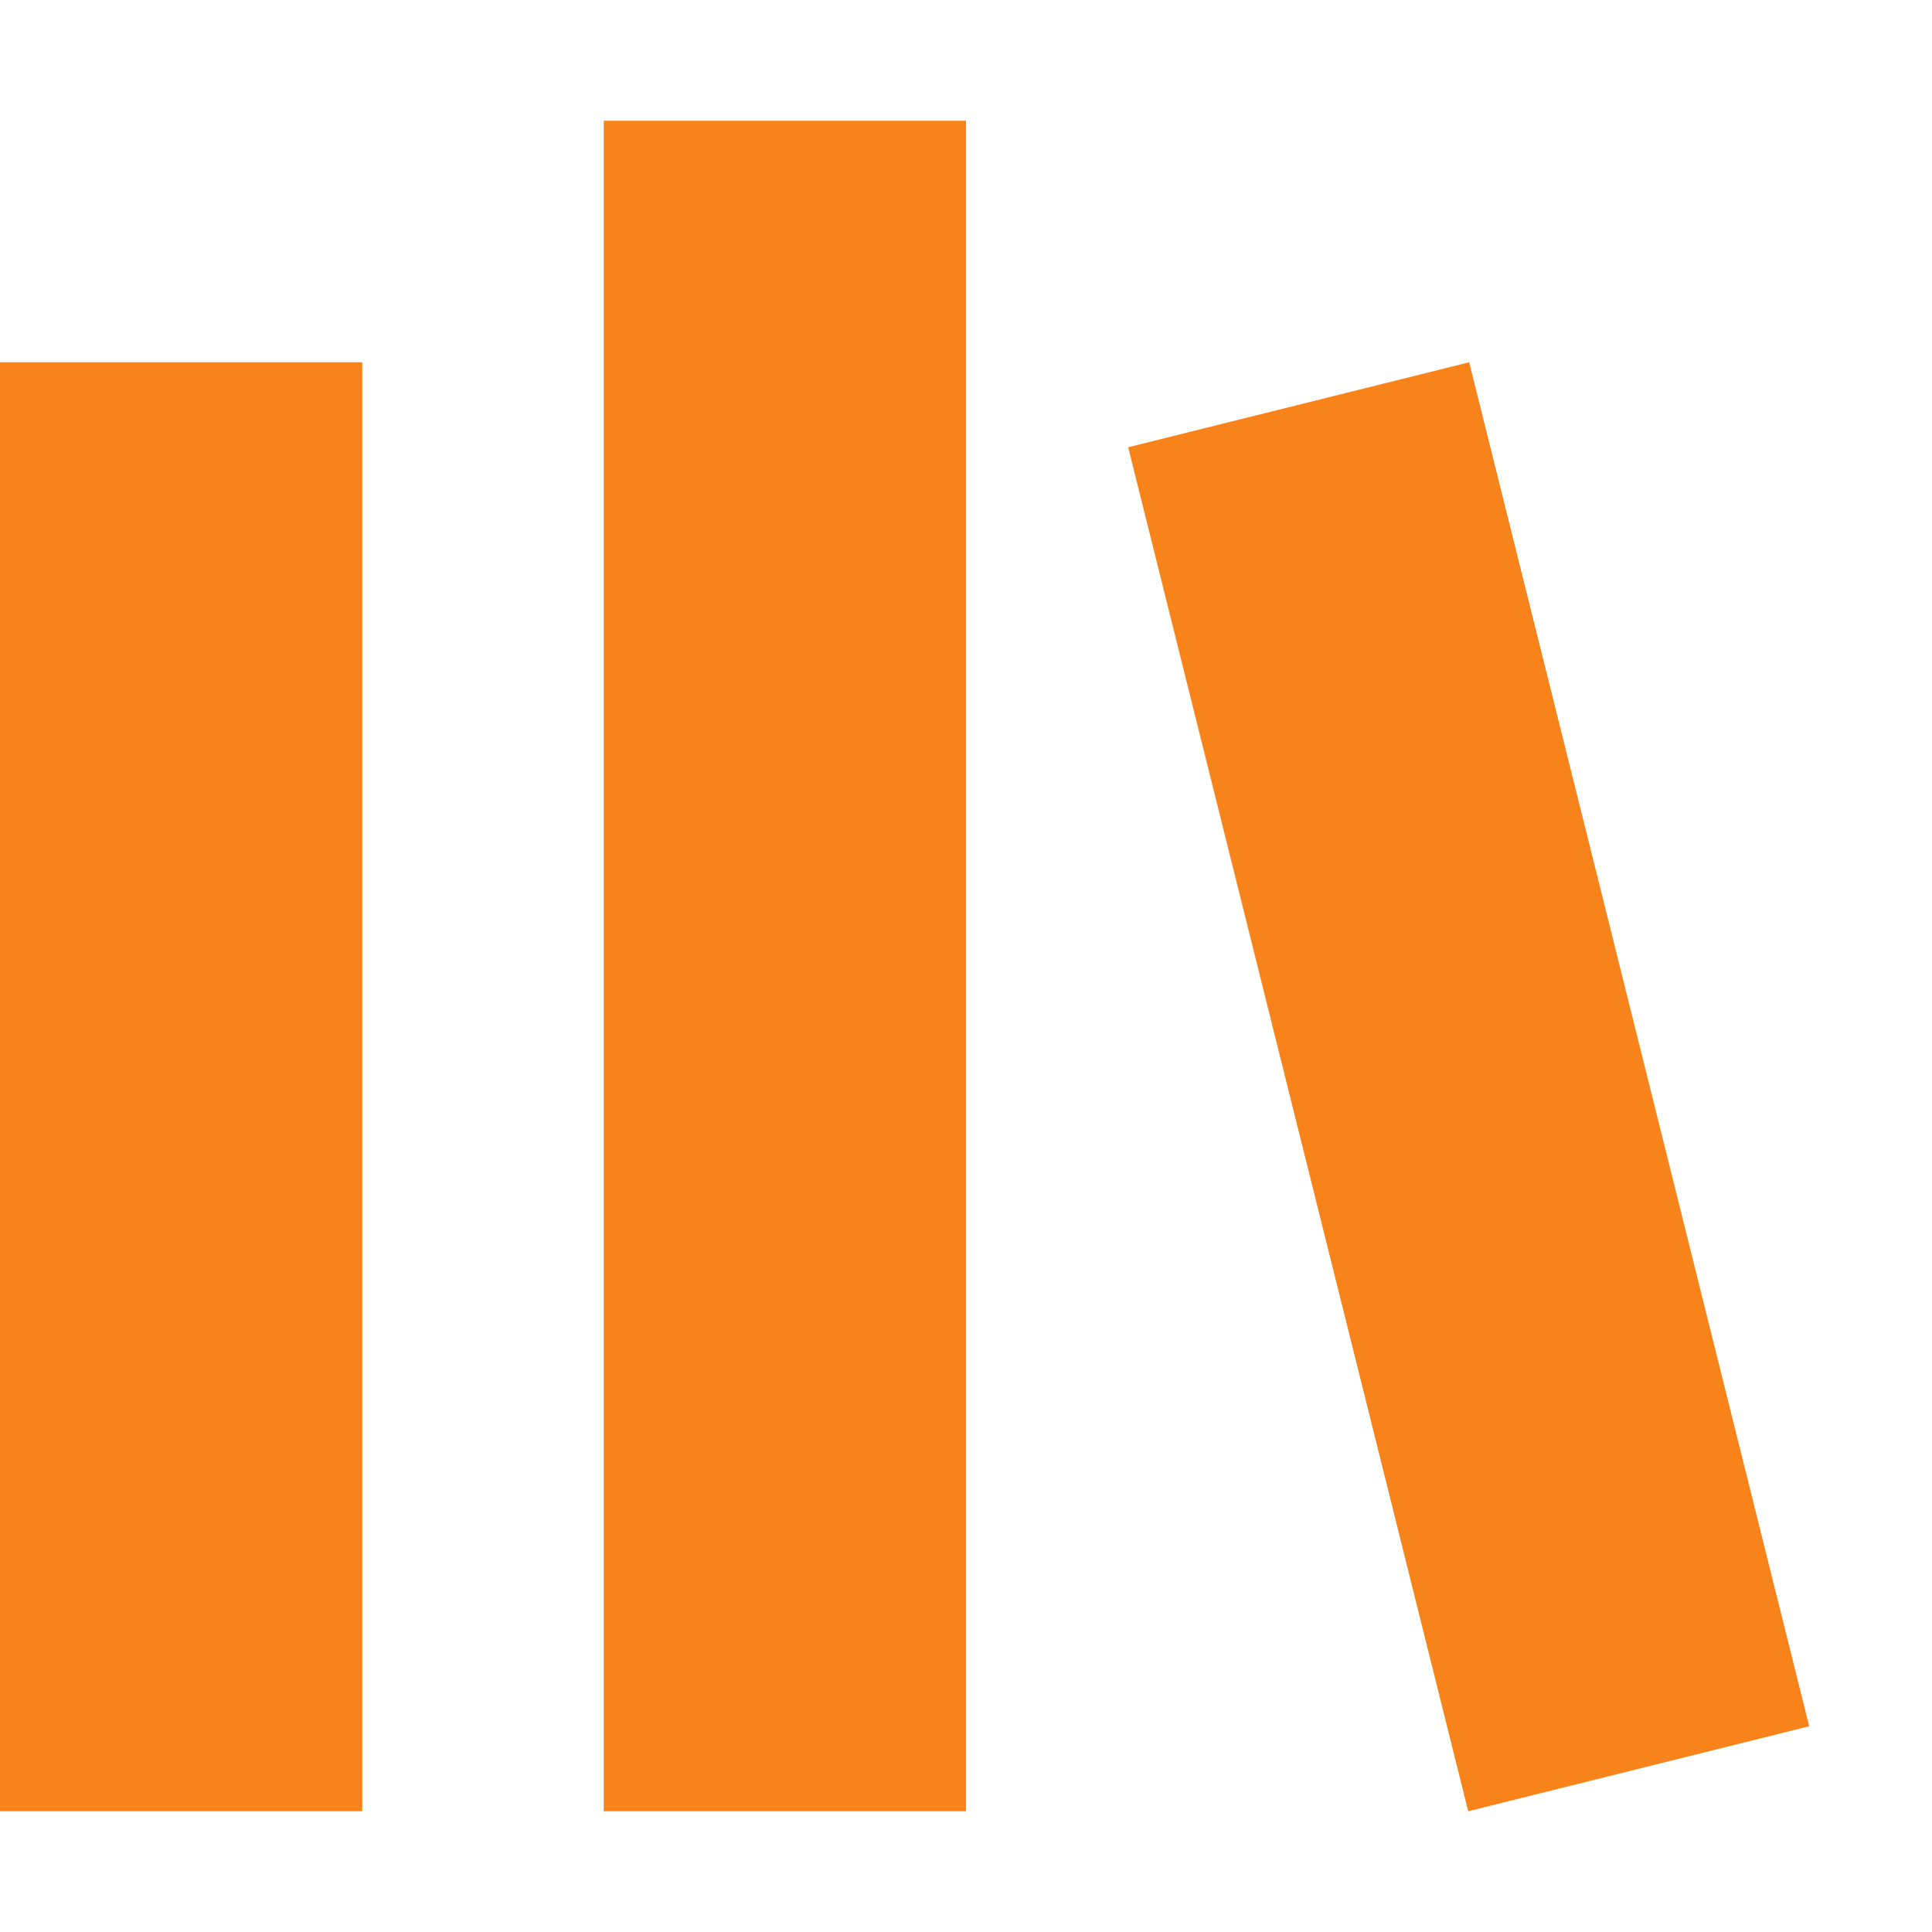
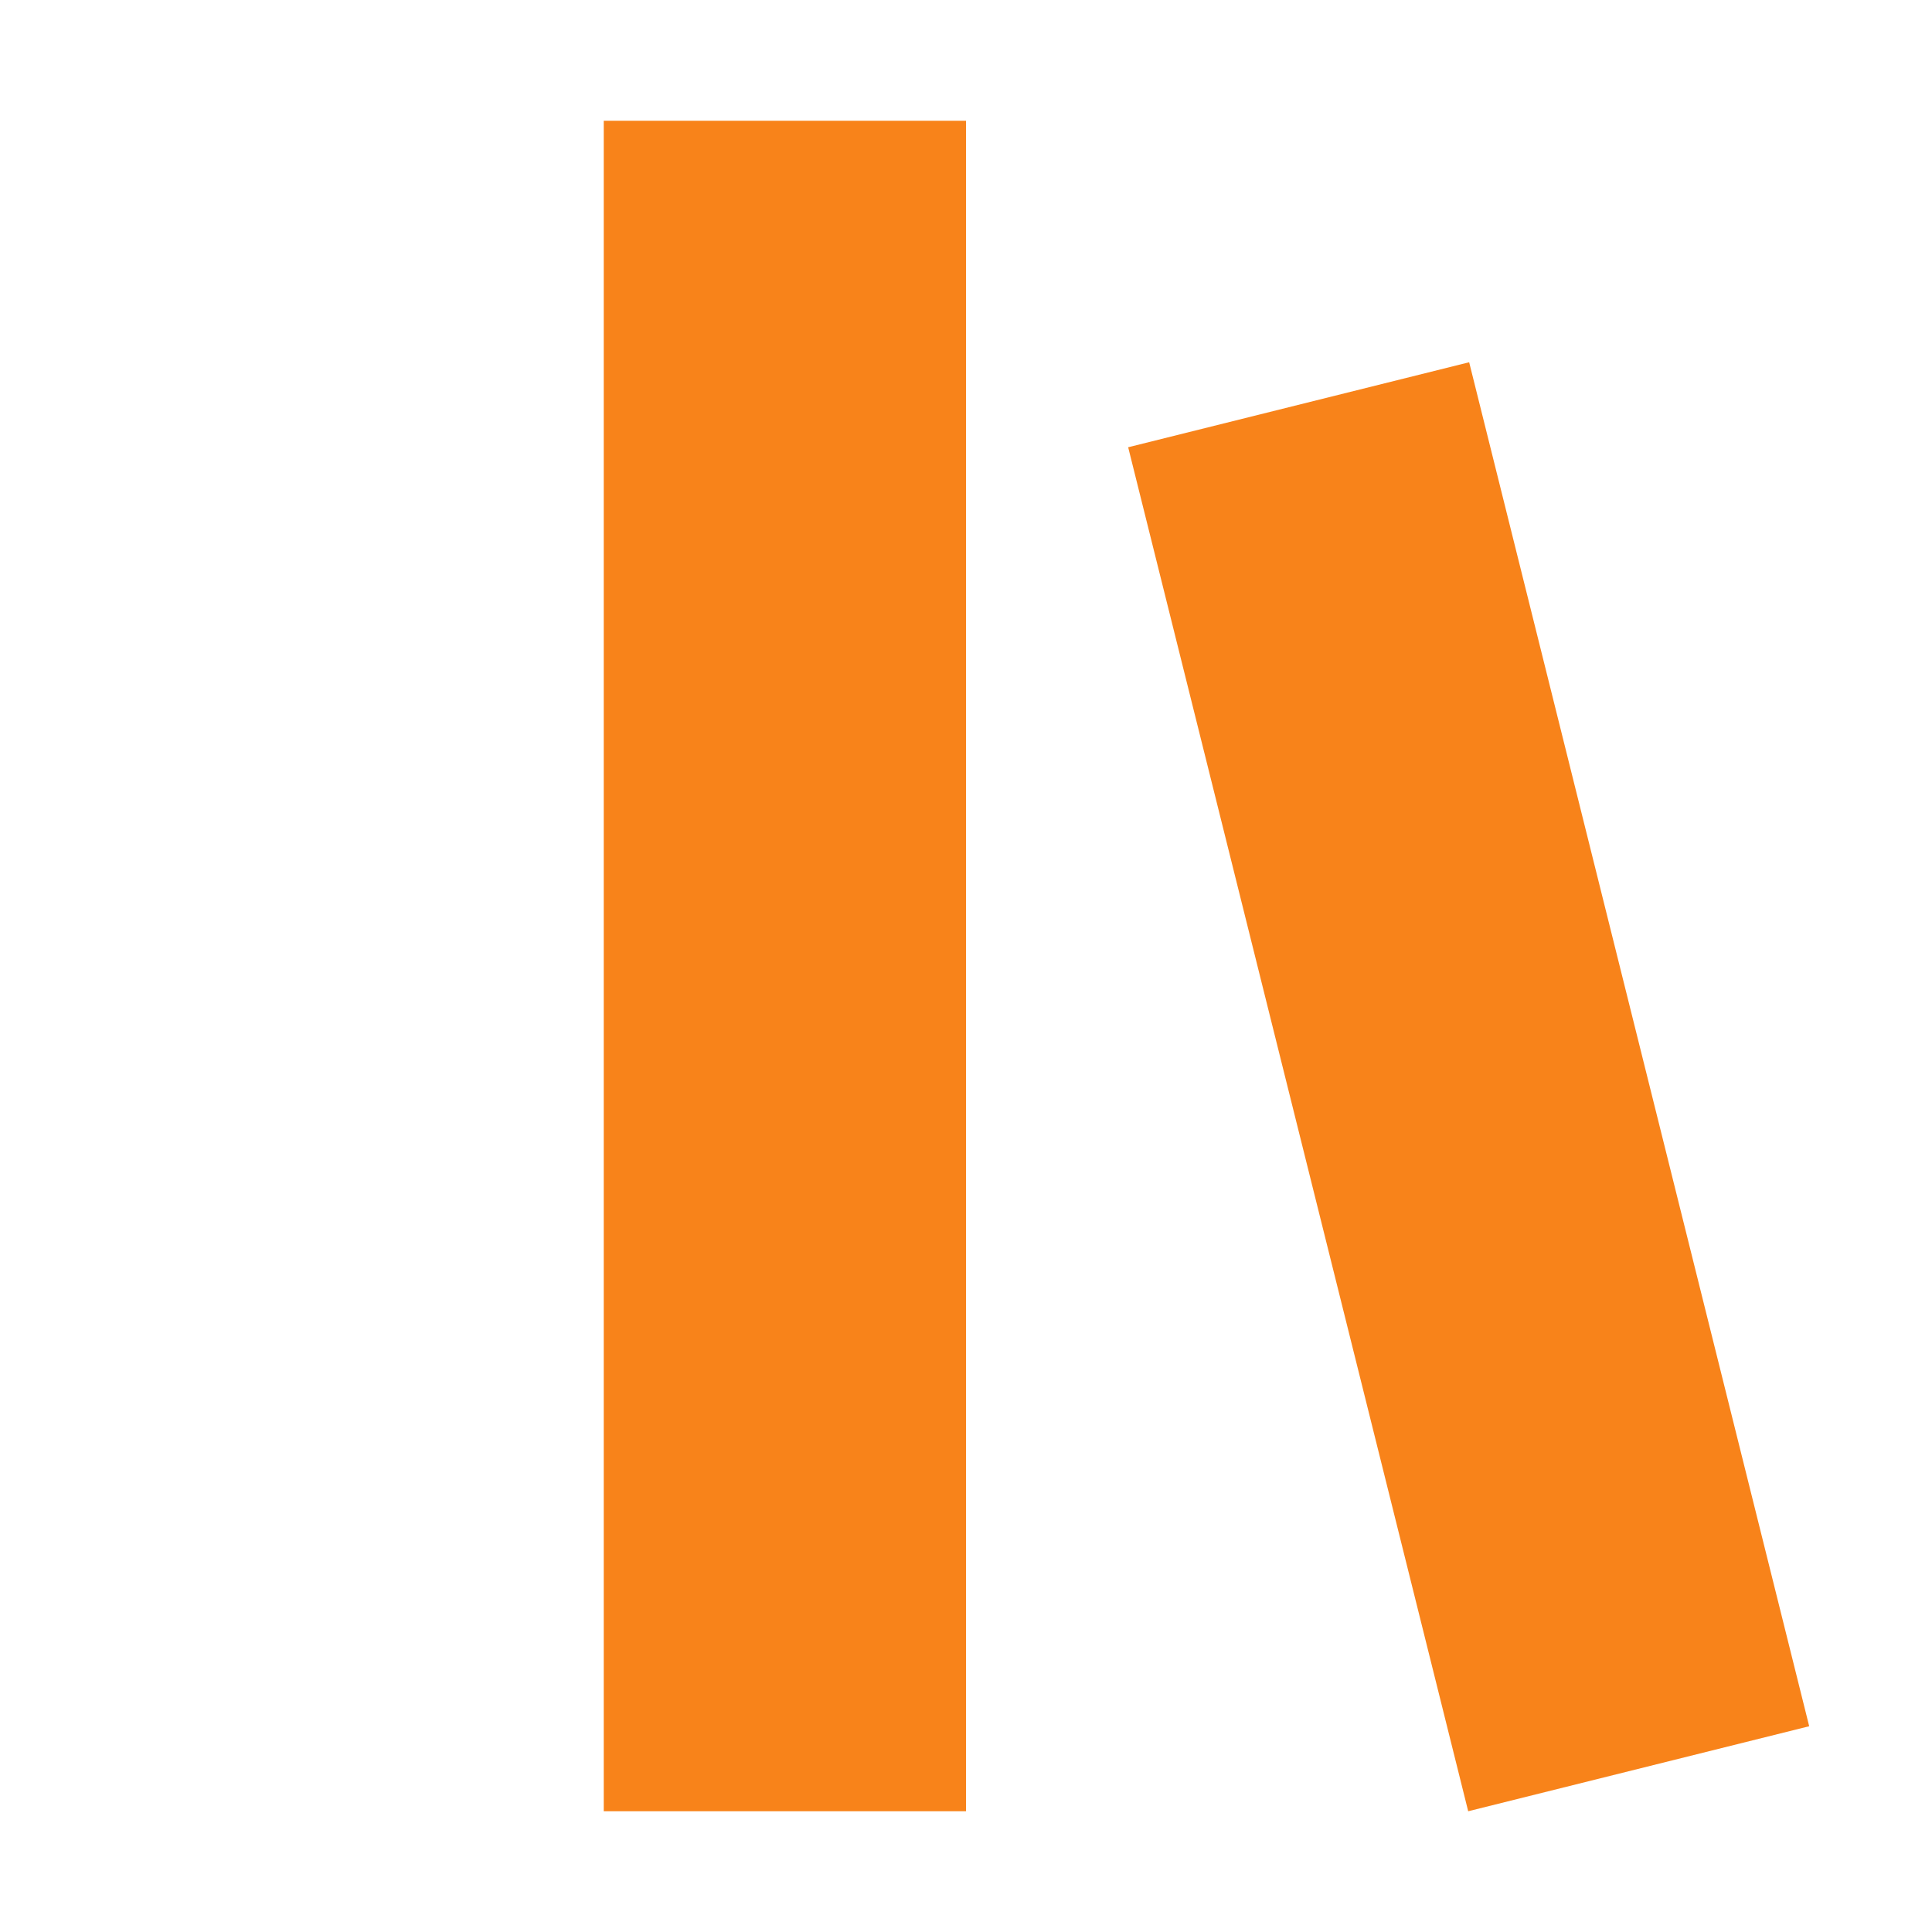
<svg xmlns="http://www.w3.org/2000/svg" width="800px" height="800px" viewBox="0 0 16 16" fill="none" transform="rotate(0) scale(1, 1)">
  <path d="M5 1H8V15H5V1Z" fill="#f8831a" />
-   <path d="M0 3H3V15H0V3Z" fill="#f8831a" />
  <path d="M12.167 3L9.343 3.704L12.159 15L14.983 14.296L12.167 3Z" fill="#f8831a" />
</svg>